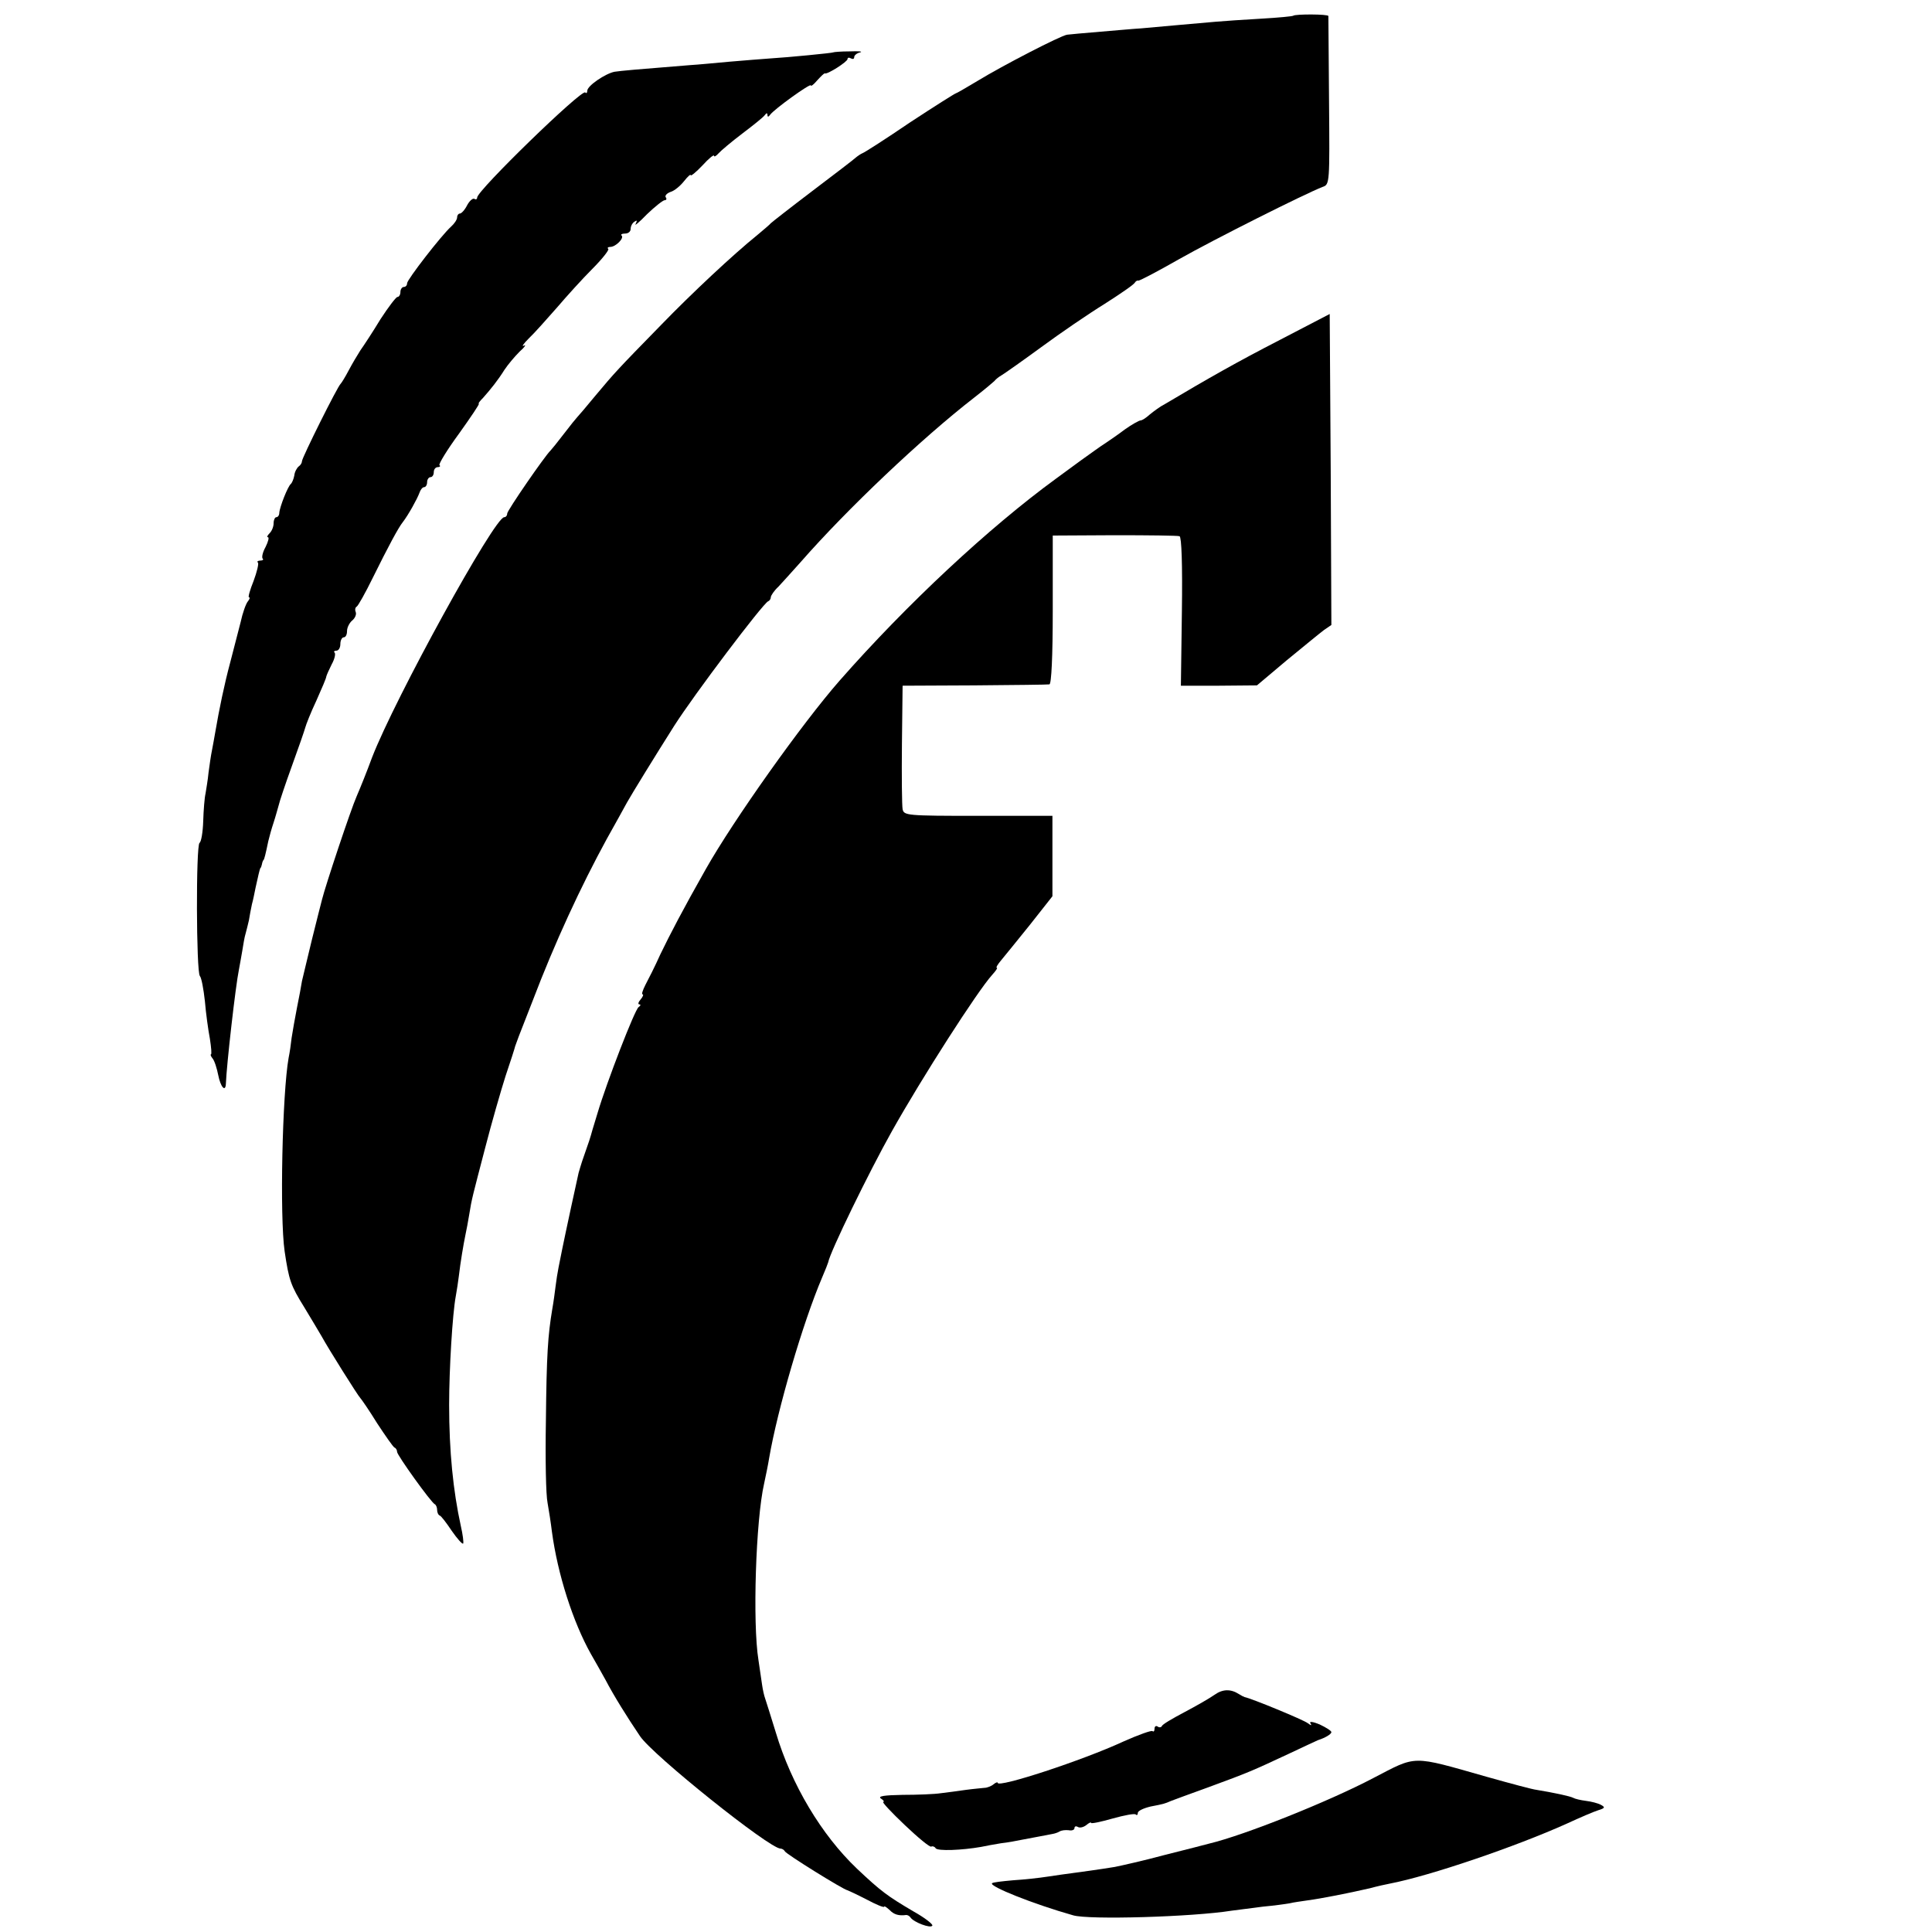
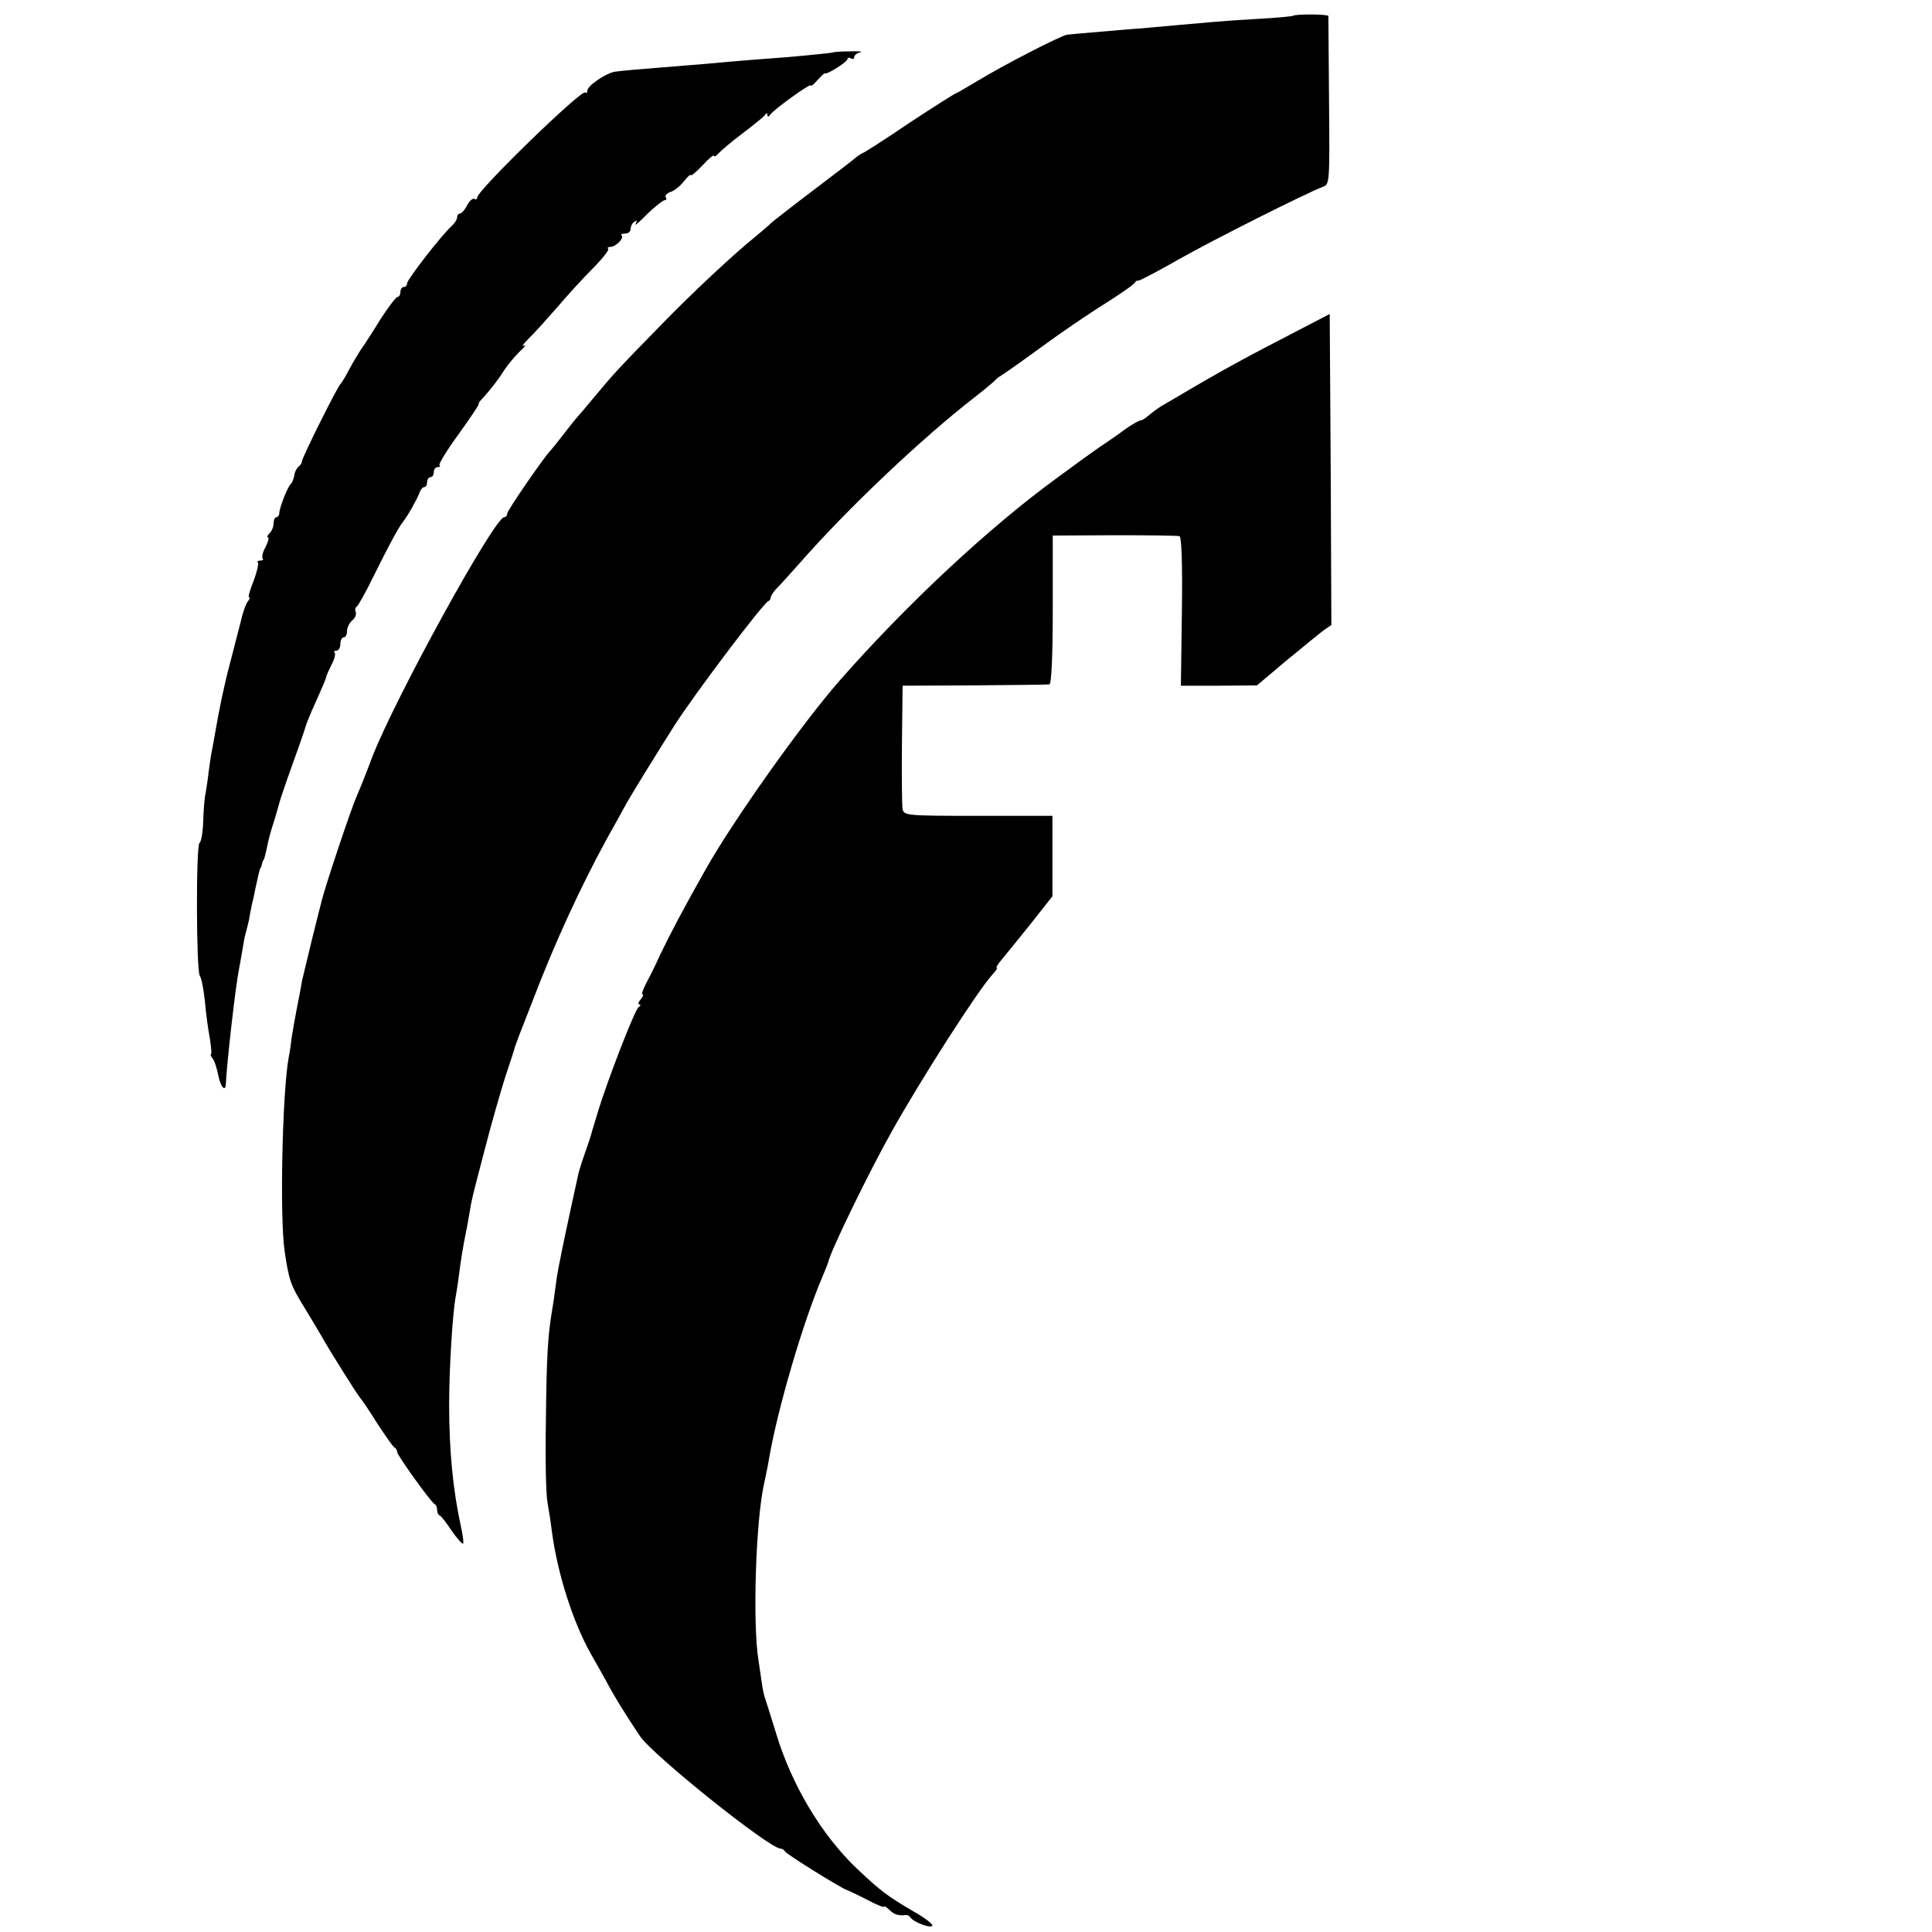
<svg xmlns="http://www.w3.org/2000/svg" version="1.0" width="579pt" height="579pt" viewBox="0 0 579 579" preserveAspectRatio="xMidYMid meet">
  <g transform="translate(0,579) scale(0.1,-0.1)" fill="#000000" stroke="none">
    <path d="M3876 5743 c-2 -2 -45 -6 -97 -9 -52 -3 -112 -7 -134 -9 -45 -4 -172 -15 -225 -20 -19 -1 -74 -6 -122 -10 -48 -4 -93 -8 -100 -9 -20 -3 -194 -93 -266 -137 -35 -21 -66 -39 -68 -39 -2 0 -64 -39 -137 -87 -72 -49 -136 -90 -142 -92 -5 -2 -14 -8 -20 -13 -5 -5 -64 -50 -130 -100 -66 -50 -122 -94 -125 -97 -3 -4 -21 -19 -40 -35 -73 -59 -197 -175 -289 -270 -132 -135 -139 -143 -196 -211 -27 -33 -52 -62 -55 -65 -3 -3 -21 -25 -40 -50 -19 -25 -37 -47 -40 -50 -17 -16 -130 -180 -130 -189 0 -6 -4 -11 -9 -11 -29 0 -327 -542 -396 -720 -15 -41 -36 -93 -46 -116 -17 -38 -94 -269 -104 -310 -3 -10 -16 -64 -30 -119 -13 -55 -27 -111 -30 -125 -2 -14 -9 -50 -15 -80 -6 -30 -13 -71 -16 -90 -2 -19 -6 -46 -9 -60 -19 -106 -27 -476 -12 -580 13 -87 18 -102 59 -168 22 -37 46 -76 52 -87 19 -35 110 -180 116 -185 3 -3 26 -36 50 -75 25 -38 48 -71 52 -73 5 -2 8 -8 8 -13 0 -10 102 -152 113 -157 4 -2 7 -10 7 -17 0 -7 3 -15 8 -17 4 -1 20 -22 36 -46 16 -23 31 -40 34 -38 2 3 -1 27 -7 53 -23 105 -35 224 -35 363 0 106 10 273 20 326 3 16 7 43 9 59 5 43 14 96 20 125 3 14 8 40 11 59 8 50 10 55 48 201 19 74 47 171 61 215 15 44 28 85 29 90 2 6 7 19 11 30 4 11 23 58 41 105 67 176 145 344 222 485 25 44 52 94 61 110 14 25 84 139 141 229 59 93 266 367 282 374 5 2 8 8 8 12 0 5 10 20 23 32 12 13 42 46 66 73 140 160 364 372 520 493 31 24 58 47 61 50 3 4 12 12 21 17 10 6 64 44 120 85 57 42 142 100 189 129 47 30 88 58 91 64 3 5 8 7 10 6 2 -2 57 27 122 64 106 60 377 196 431 217 21 7 21 12 19 256 -1 137 -2 252 -2 256 -1 6 -99 6 -105 1z" />
    <path d="M2497 5633 c-3 -2 -136 -15 -187 -18 -25 -2 -81 -6 -125 -10 -44 -4 -96 -9 -115 -10 -163 -13 -208 -17 -228 -20 -27 -5 -82 -42 -82 -57 0 -6 -3 -9 -6 -5 -11 10 -324 -294 -324 -315 0 -5 -4 -7 -8 -4 -5 3 -15 -6 -22 -19 -7 -14 -17 -25 -22 -25 -4 0 -8 -5 -8 -11 0 -7 -8 -19 -18 -28 -29 -26 -132 -159 -132 -170 0 -6 -4 -11 -10 -11 -5 0 -10 -7 -10 -15 0 -8 -4 -15 -9 -15 -4 0 -27 -30 -51 -67 -23 -38 -50 -79 -60 -93 -9 -14 -25 -41 -35 -60 -10 -19 -21 -37 -24 -40 -9 -7 -116 -222 -116 -232 0 -5 -4 -12 -10 -16 -5 -4 -12 -16 -13 -27 -2 -11 -7 -22 -10 -25 -9 -6 -34 -70 -35 -87 0 -7 -4 -13 -9 -13 -4 0 -8 -8 -8 -18 0 -10 -5 -23 -12 -30 -7 -7 -9 -12 -5 -12 4 0 1 -13 -7 -29 -9 -16 -12 -31 -9 -35 4 -3 0 -6 -7 -6 -7 0 -11 -3 -7 -6 3 -3 -3 -28 -13 -55 -11 -27 -17 -49 -14 -49 4 0 2 -6 -3 -12 -6 -7 -16 -35 -22 -63 -17 -66 -19 -73 -31 -120 -18 -67 -33 -140 -45 -210 -3 -16 -7 -41 -10 -55 -3 -14 -7 -43 -10 -65 -2 -22 -7 -50 -9 -63 -3 -12 -6 -50 -7 -83 -1 -33 -6 -62 -11 -65 -11 -7 -10 -387 1 -399 5 -6 11 -39 15 -75 3 -36 10 -87 15 -113 4 -26 6 -47 3 -47 -2 0 0 -6 5 -12 6 -7 13 -30 17 -50 7 -36 22 -53 23 -25 2 55 29 293 39 341 2 12 7 37 10 56 3 19 7 43 10 52 3 10 7 28 10 40 2 13 6 34 9 48 4 14 8 36 11 50 3 14 7 32 9 40 2 8 4 16 5 18 2 1 4 7 5 12 1 6 3 11 5 13 2 2 6 17 14 56 3 13 10 38 16 56 6 18 12 41 15 51 2 10 20 64 40 119 20 55 38 107 40 115 2 8 16 44 33 80 16 36 30 68 30 73 1 4 8 20 16 36 9 16 12 31 9 35 -4 3 -1 6 5 6 7 0 12 9 12 20 0 11 5 20 10 20 6 0 10 8 10 19 0 10 7 24 15 31 9 7 14 19 11 26 -3 7 -1 14 3 16 4 2 26 41 49 88 45 91 76 149 89 165 17 22 44 71 50 88 3 9 9 17 14 17 5 0 9 7 9 15 0 8 5 15 10 15 6 0 10 7 10 15 0 8 5 15 12 15 6 0 9 3 5 6 -3 3 23 46 59 95 35 49 62 89 59 89 -3 0 3 8 13 18 23 26 44 52 64 84 10 15 30 39 45 54 16 14 21 23 13 18 -8 -4 -1 6 15 22 17 16 54 58 84 92 29 34 77 87 106 116 30 30 51 57 48 60 -4 3 -1 6 6 6 16 0 42 26 34 34 -4 3 1 6 10 6 10 0 17 6 17 14 0 8 5 18 12 22 7 5 8 3 3 -7 -5 -8 11 5 34 29 24 23 48 42 53 42 5 0 7 4 3 9 -3 5 4 12 15 16 11 3 29 18 40 32 11 14 20 22 20 18 0 -4 16 9 35 29 19 21 35 34 35 29 0 -4 6 -1 13 7 7 8 39 35 72 60 33 25 63 49 67 55 5 7 8 7 8 0 0 -6 3 -6 8 1 11 16 122 96 122 88 0 -4 9 3 19 15 11 12 21 22 23 21 7 -4 68 35 68 43 0 5 5 5 10 2 6 -3 10 -2 10 4 0 5 8 12 18 14 9 3 -5 4 -31 3 -27 0 -49 -2 -50 -3z" />
    <path d="M3835 4771 c-128 -66 -211 -113 -344 -192 -14 -7 -34 -22 -45 -31 -11 -10 -23 -18 -28 -18 -4 0 -26 -12 -47 -27 -21 -16 -49 -35 -61 -43 -13 -8 -44 -31 -71 -50 -26 -19 -60 -44 -75 -55 -200 -146 -446 -375 -648 -605 -113 -129 -318 -418 -401 -565 -69 -122 -107 -195 -136 -255 -16 -36 -37 -77 -45 -92 -8 -16 -12 -28 -8 -28 3 0 1 -7 -6 -15 -7 -8 -9 -15 -4 -15 5 0 4 -4 -2 -8 -11 -6 -96 -226 -123 -317 -17 -56 -18 -59 -20 -67 -1 -4 -8 -26 -16 -48 -8 -22 -15 -44 -16 -48 -1 -4 -3 -11 -5 -17 -3 -12 -41 -188 -49 -228 -3 -15 -8 -39 -11 -55 -3 -15 -7 -40 -9 -57 -2 -16 -6 -47 -10 -69 -13 -78 -17 -135 -19 -335 -2 -112 0 -222 5 -245 4 -22 10 -61 13 -86 17 -127 63 -271 117 -367 12 -21 32 -56 44 -78 24 -46 65 -112 103 -168 38 -57 388 -337 421 -337 5 0 11 -4 13 -8 3 -8 177 -116 188 -117 3 -1 29 -13 58 -28 28 -15 52 -25 52 -21 0 3 7 -2 16 -10 13 -14 28 -18 50 -15 4 0 10 -3 13 -8 10 -14 60 -33 65 -24 3 4 -23 24 -57 43 -78 46 -97 60 -169 128 -106 101 -196 251 -243 408 -15 48 -29 94 -32 102 -3 8 -7 26 -9 40 -2 14 -7 48 -11 75 -18 111 -8 420 17 529 5 23 12 57 15 76 25 146 101 406 159 542 9 21 17 41 18 45 5 30 123 272 191 393 91 162 256 419 300 468 11 12 18 22 14 22 -3 0 3 10 14 23 10 12 49 60 86 106 l67 85 0 120 0 121 -222 0 c-215 0 -223 1 -227 20 -2 11 -3 99 -2 195 l2 175 215 1 c118 1 220 2 225 3 6 1 10 83 10 223 l0 223 185 1 c102 0 190 -1 195 -3 6 -2 9 -84 7 -226 l-3 -222 114 0 114 1 89 75 c50 41 100 82 112 91 l22 15 -2 466 -3 466 -150 -78z" />
-     <path d="M3640 711 c-14 -10 -54 -33 -90 -52 -36 -19 -67 -37 -68 -42 -2 -4 -8 -5 -13 -1 -5 3 -9 0 -9 -7 0 -7 -3 -10 -6 -7 -3 3 -42 -11 -87 -31 -123 -57 -377 -140 -377 -124 0 3 -6 1 -12 -4 -7 -6 -20 -11 -28 -11 -8 -1 -33 -3 -55 -6 -22 -3 -56 -8 -75 -10 -19 -3 -71 -5 -115 -5 -56 -1 -75 -4 -65 -11 8 -5 11 -10 7 -10 -5 0 24 -31 64 -69 40 -38 76 -68 80 -65 4 2 10 0 13 -5 6 -9 79 -6 136 4 14 3 41 8 60 11 19 2 46 7 60 10 34 6 83 16 95 18 6 1 15 4 20 7 6 4 18 5 28 4 9 -2 17 1 17 6 0 6 5 7 10 4 6 -4 17 -1 25 5 8 7 15 10 15 7 0 -3 29 3 64 13 36 10 67 16 70 12 3 -3 6 -1 6 5 0 6 17 14 38 19 41 8 41 8 62 17 8 3 59 22 112 41 120 44 133 50 238 99 47 22 87 41 90 42 22 7 40 18 40 24 0 4 -16 14 -35 23 -19 8 -32 10 -28 4 5 -8 3 -8 -8 0 -13 10 -168 74 -189 78 -3 1 -11 5 -17 9 -25 16 -49 15 -73 -2z" />
-     <path d="M4115 461 c-133 -70 -386 -171 -491 -196 -10 -3 -70 -18 -133 -34 -63 -17 -130 -32 -150 -36 -49 -8 -101 -15 -131 -19 -14 -2 -45 -6 -70 -10 -25 -4 -72 -9 -104 -11 -33 -3 -61 -6 -63 -9 -9 -9 123 -62 243 -96 46 -14 357 -5 476 14 18 2 60 8 93 12 33 3 69 8 80 10 11 3 36 6 55 9 38 5 120 21 185 36 22 6 49 12 60 14 120 23 378 111 531 180 39 18 81 36 94 40 20 6 21 9 8 16 -9 5 -29 10 -45 12 -16 2 -33 6 -38 9 -9 5 -61 16 -110 24 -11 1 -78 19 -149 39 -229 65 -208 65 -341 -4z" />
  </g>
</svg>